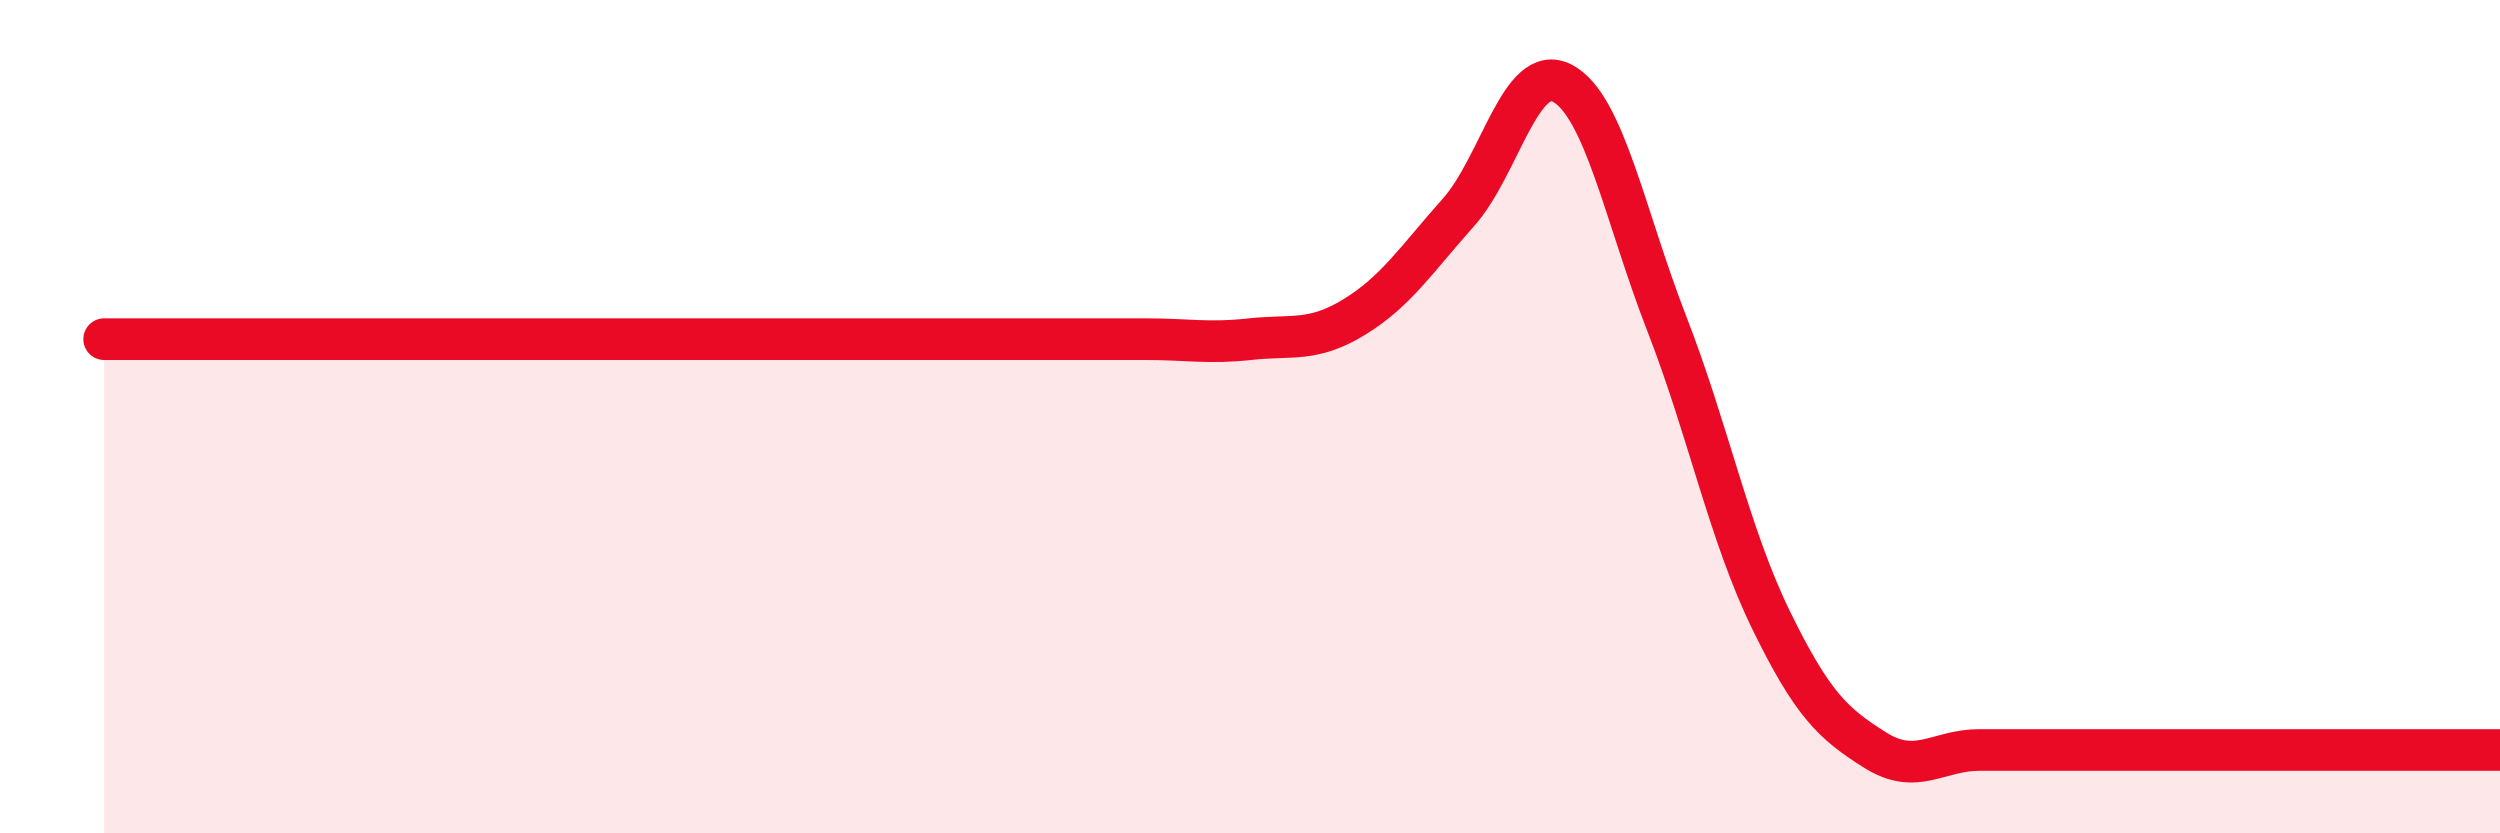
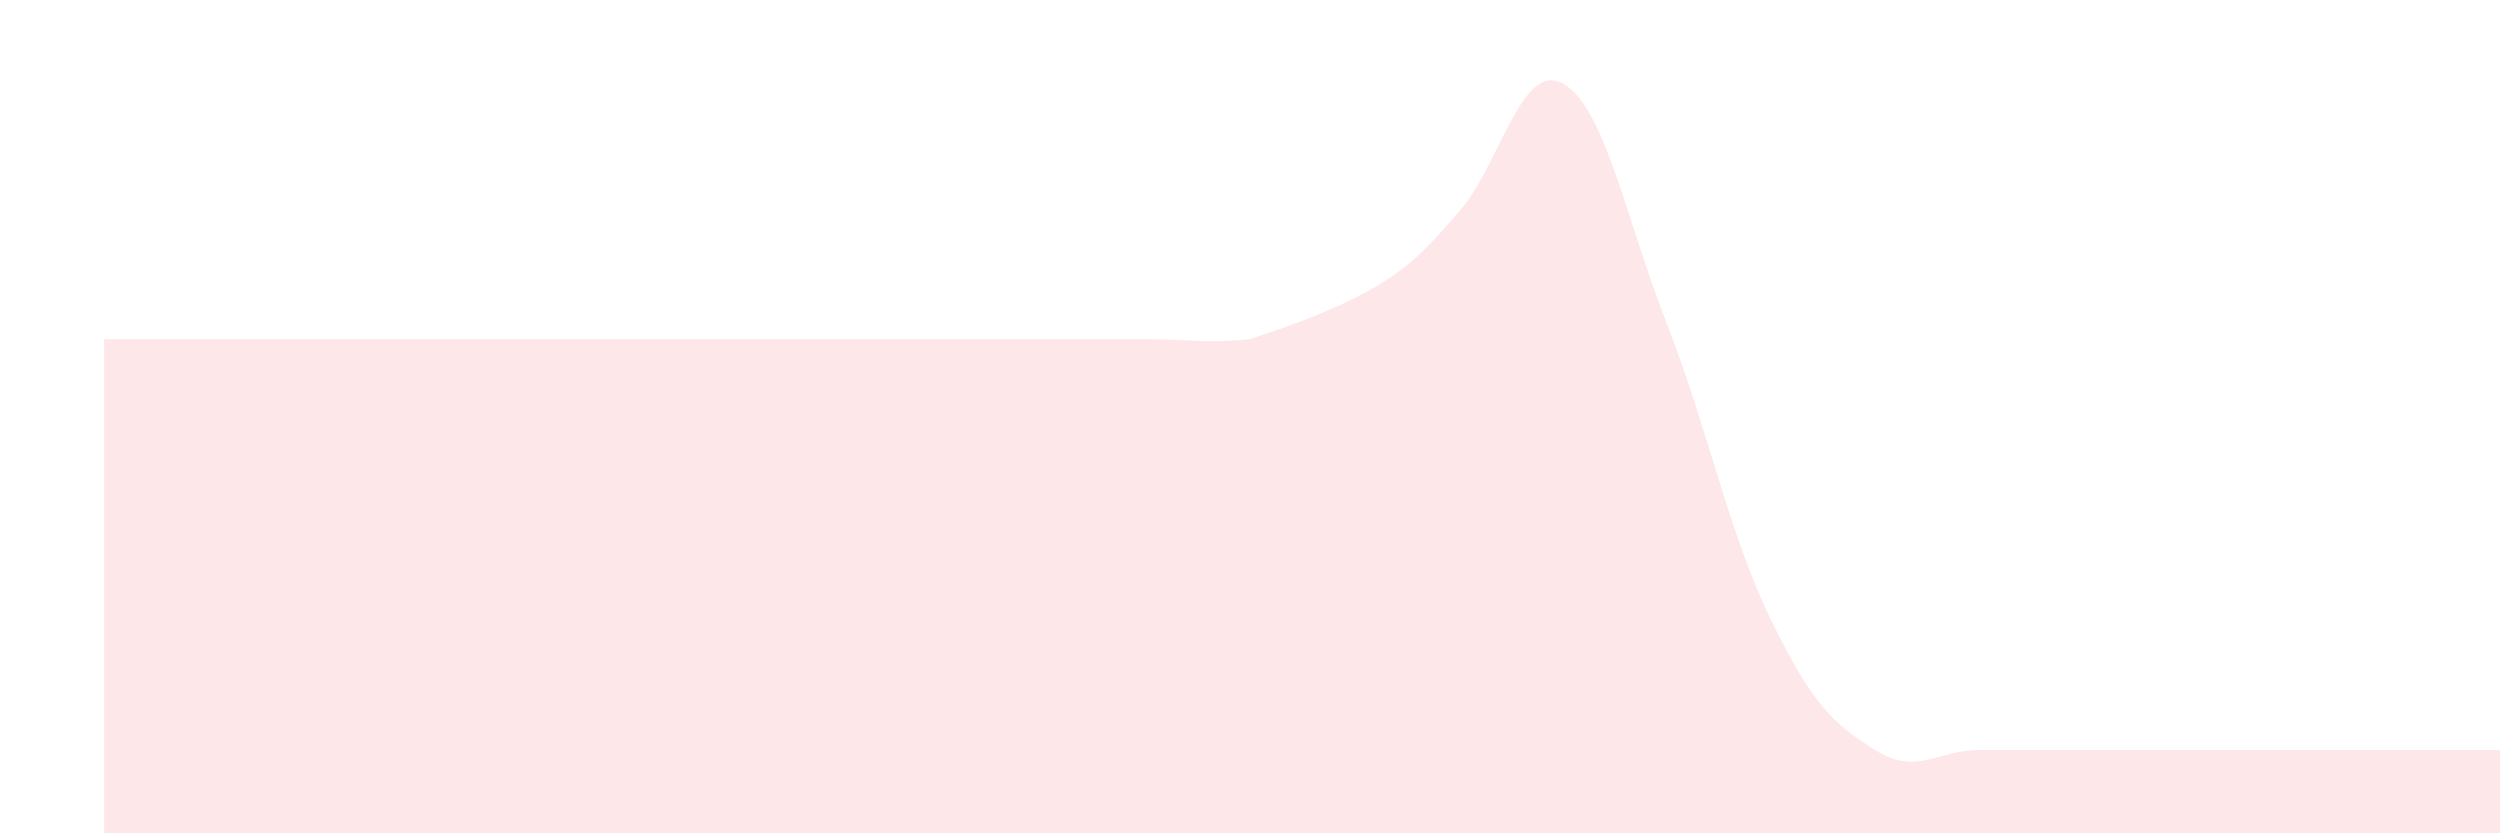
<svg xmlns="http://www.w3.org/2000/svg" width="60" height="20" viewBox="0 0 60 20">
-   <path d="M 2.5,8.14 C 3,8.14 4,8.14 5,8.14 C 6,8.14 6.5,8.14 7.5,8.14 C 8.5,8.14 9,8.14 10,8.14 C 11,8.14 11.5,8.14 12.5,8.14 C 13.5,8.14 14,8.14 15,8.14 C 16,8.14 16.5,8.14 17.5,8.14 C 18.5,8.14 19,8.14 20,8.14 C 21,8.14 21.5,8.14 22.5,8.14 C 23.5,8.14 24,8.14 25,8.14 C 26,8.14 26.5,8.14 27.5,8.14 C 28.5,8.14 29,8.25 30,8.14 C 31,8.03 31.5,8.22 32.5,7.61 C 33.5,7 34,6.22 35,5.1 C 36,3.98 36.5,1.47 37.5,2 C 38.5,2.53 39,5.19 40,7.76 C 41,10.33 41.5,12.82 42.5,14.87 C 43.5,16.92 44,17.37 45,18 C 46,18.63 46.5,18 47.5,18 C 48.5,18 49,18 50,18 C 51,18 51.5,18 52.5,18 C 53.5,18 53.5,18 55,18 C 56.5,18 59,18 60,18L60 20L2.5 20Z" fill="#EB0A25" opacity="0.1" stroke-linecap="round" stroke-linejoin="round" />
-   <path d="M 2.5,8.14 C 3,8.14 4,8.14 5,8.14 C 6,8.14 6.5,8.14 7.5,8.14 C 8.5,8.14 9,8.14 10,8.14 C 11,8.14 11.5,8.14 12.5,8.14 C 13.5,8.14 14,8.14 15,8.14 C 16,8.14 16.5,8.14 17.5,8.14 C 18.5,8.14 19,8.14 20,8.14 C 21,8.14 21.5,8.14 22.5,8.14 C 23.5,8.14 24,8.14 25,8.14 C 26,8.14 26.5,8.14 27.5,8.14 C 28.5,8.14 29,8.25 30,8.14 C 31,8.03 31.5,8.22 32.5,7.61 C 33.5,7 34,6.22 35,5.1 C 36,3.98 36.5,1.47 37.5,2 C 38.5,2.53 39,5.19 40,7.76 C 41,10.33 41.5,12.82 42.5,14.87 C 43.5,16.92 44,17.37 45,18 C 46,18.63 46.5,18 47.5,18 C 48.5,18 49,18 50,18 C 51,18 51.5,18 52.5,18 C 53.5,18 53.5,18 55,18 C 56.5,18 59,18 60,18" stroke="#EB0A25" stroke-width="1" fill="none" stroke-linecap="round" stroke-linejoin="round" />
+   <path d="M 2.5,8.14 C 3,8.14 4,8.14 5,8.14 C 6,8.14 6.5,8.14 7.5,8.14 C 8.5,8.14 9,8.14 10,8.14 C 11,8.14 11.5,8.14 12.5,8.14 C 13.5,8.14 14,8.14 15,8.14 C 16,8.14 16.5,8.14 17.5,8.14 C 18.5,8.14 19,8.14 20,8.14 C 21,8.14 21.5,8.14 22.5,8.14 C 23.5,8.14 24,8.14 25,8.14 C 26,8.14 26.5,8.14 27.5,8.14 C 28.5,8.14 29,8.25 30,8.14 C 33.5,7 34,6.22 35,5.1 C 36,3.98 36.5,1.47 37.5,2 C 38.5,2.53 39,5.19 40,7.76 C 41,10.33 41.5,12.82 42.5,14.87 C 43.5,16.92 44,17.37 45,18 C 46,18.63 46.5,18 47.5,18 C 48.5,18 49,18 50,18 C 51,18 51.5,18 52.5,18 C 53.5,18 53.5,18 55,18 C 56.5,18 59,18 60,18L60 20L2.5 20Z" fill="#EB0A25" opacity="0.1" stroke-linecap="round" stroke-linejoin="round" />
</svg>